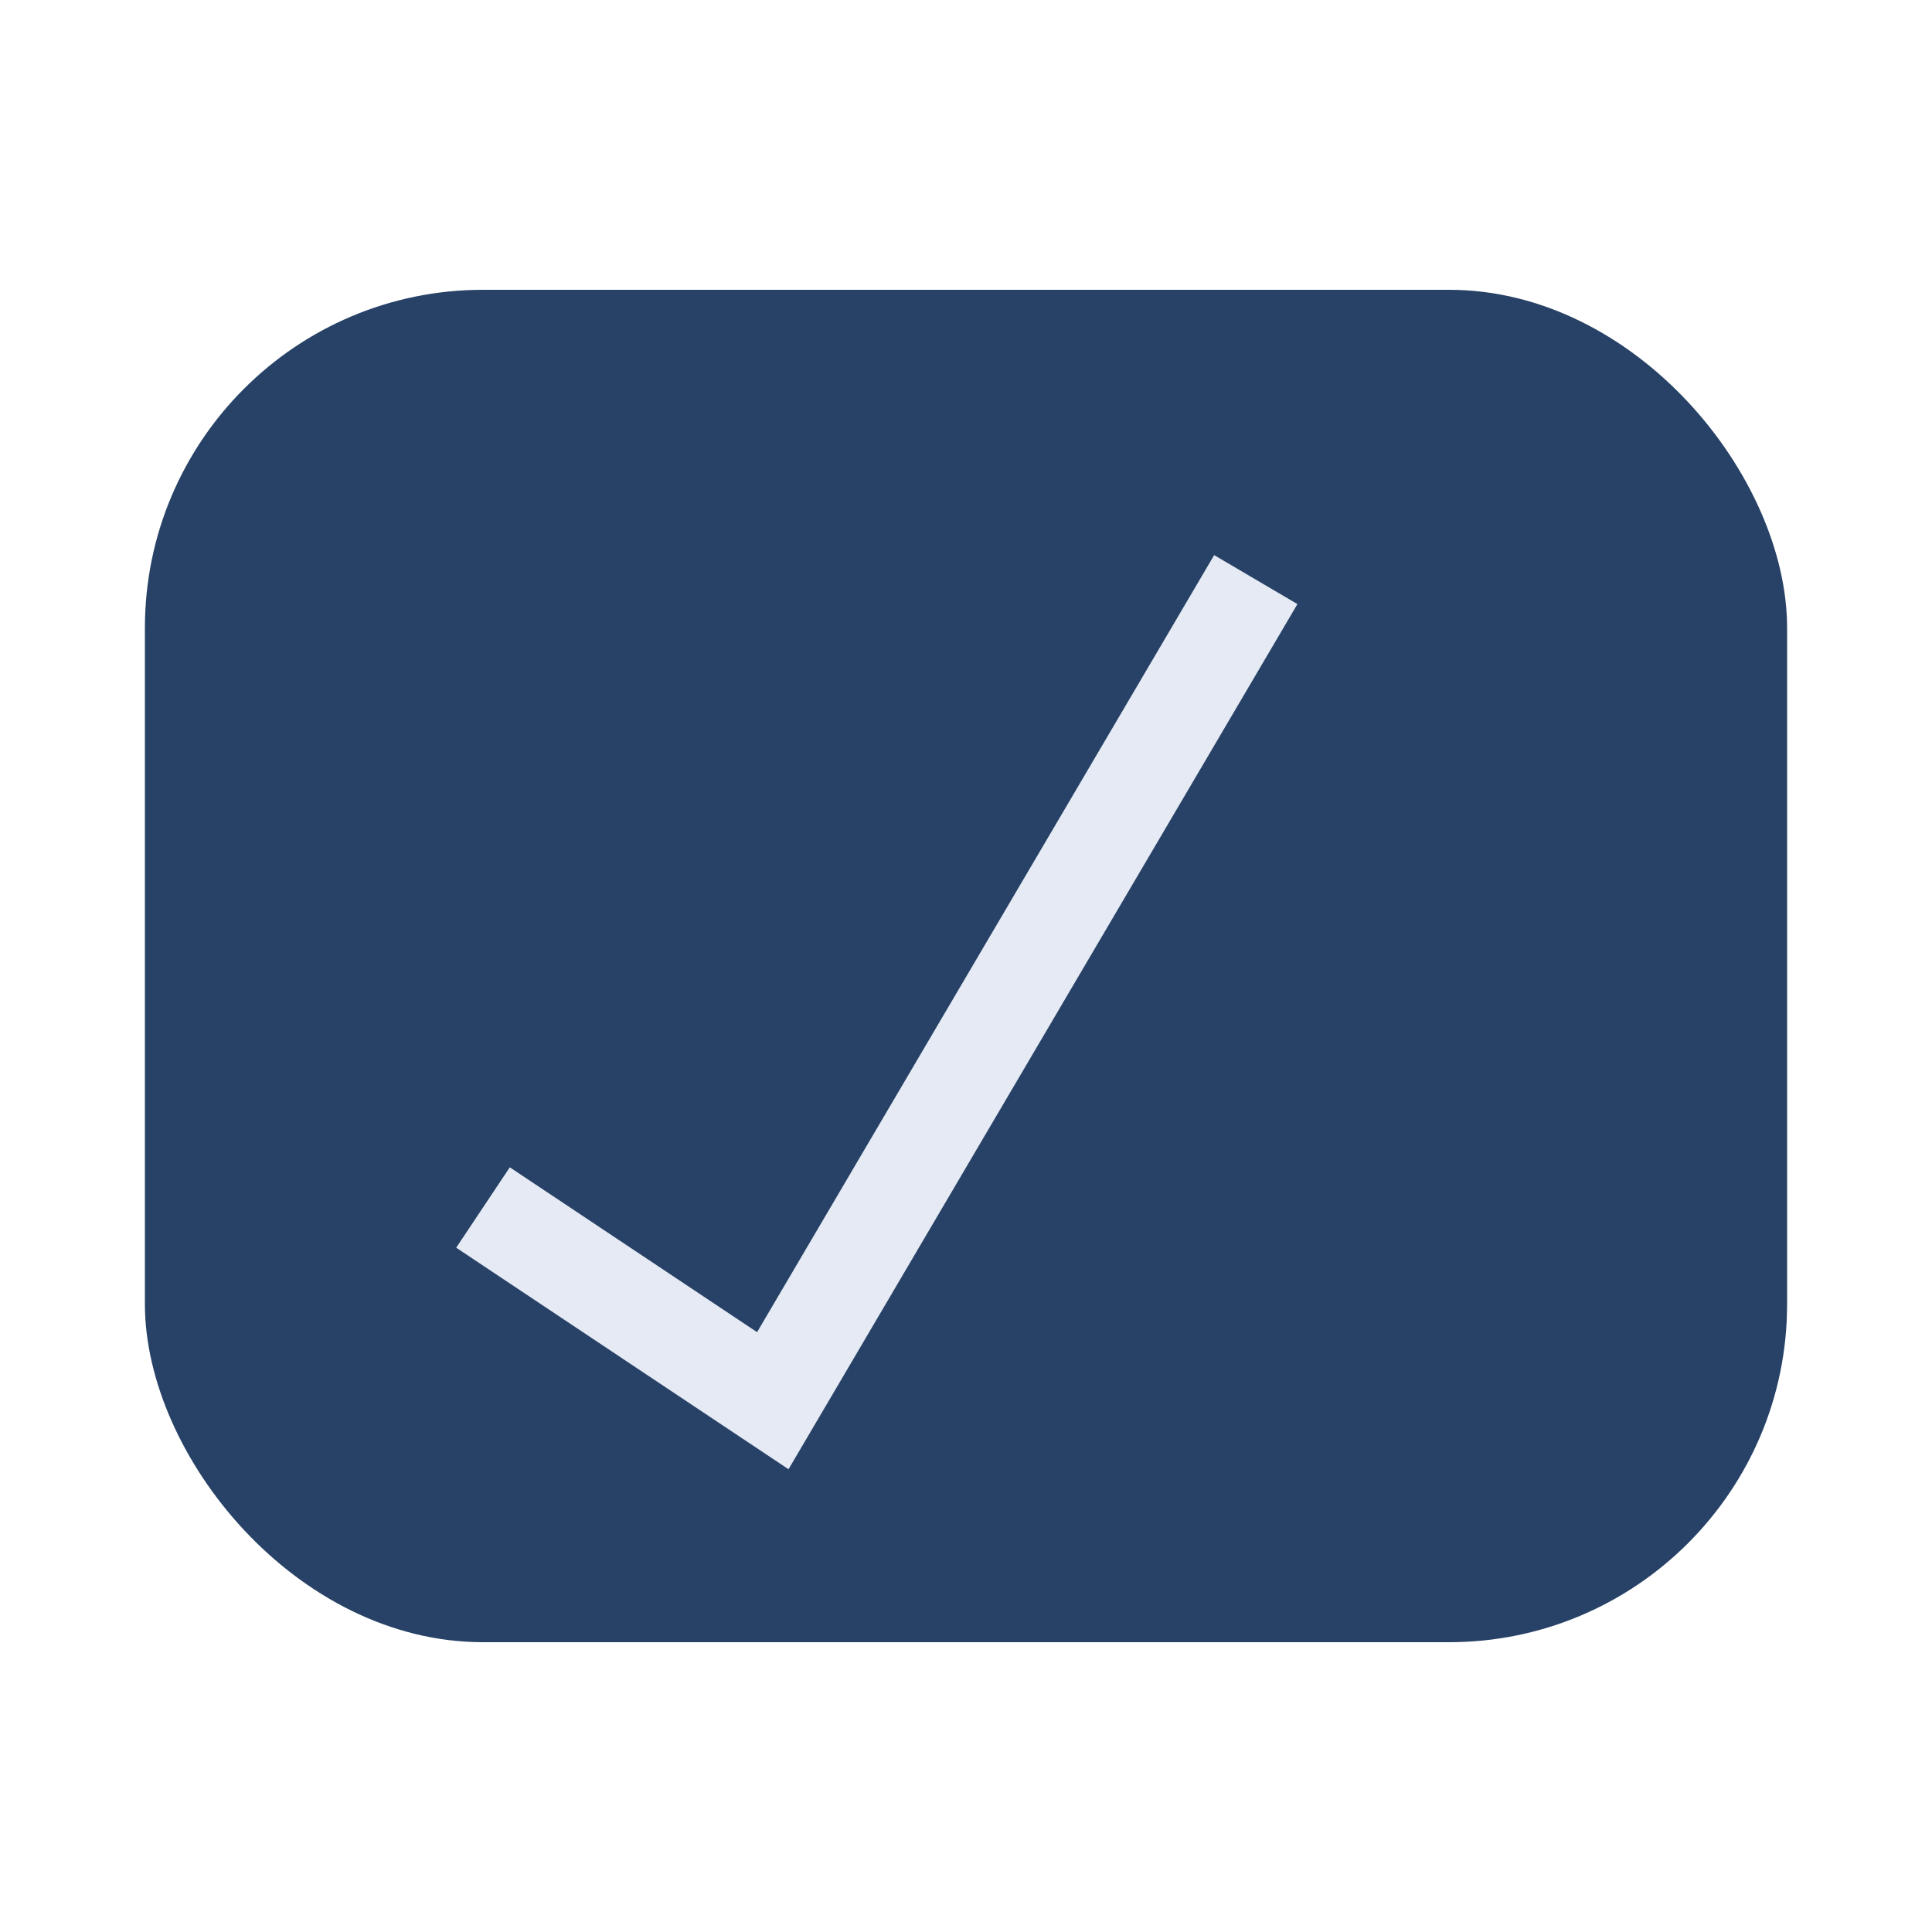
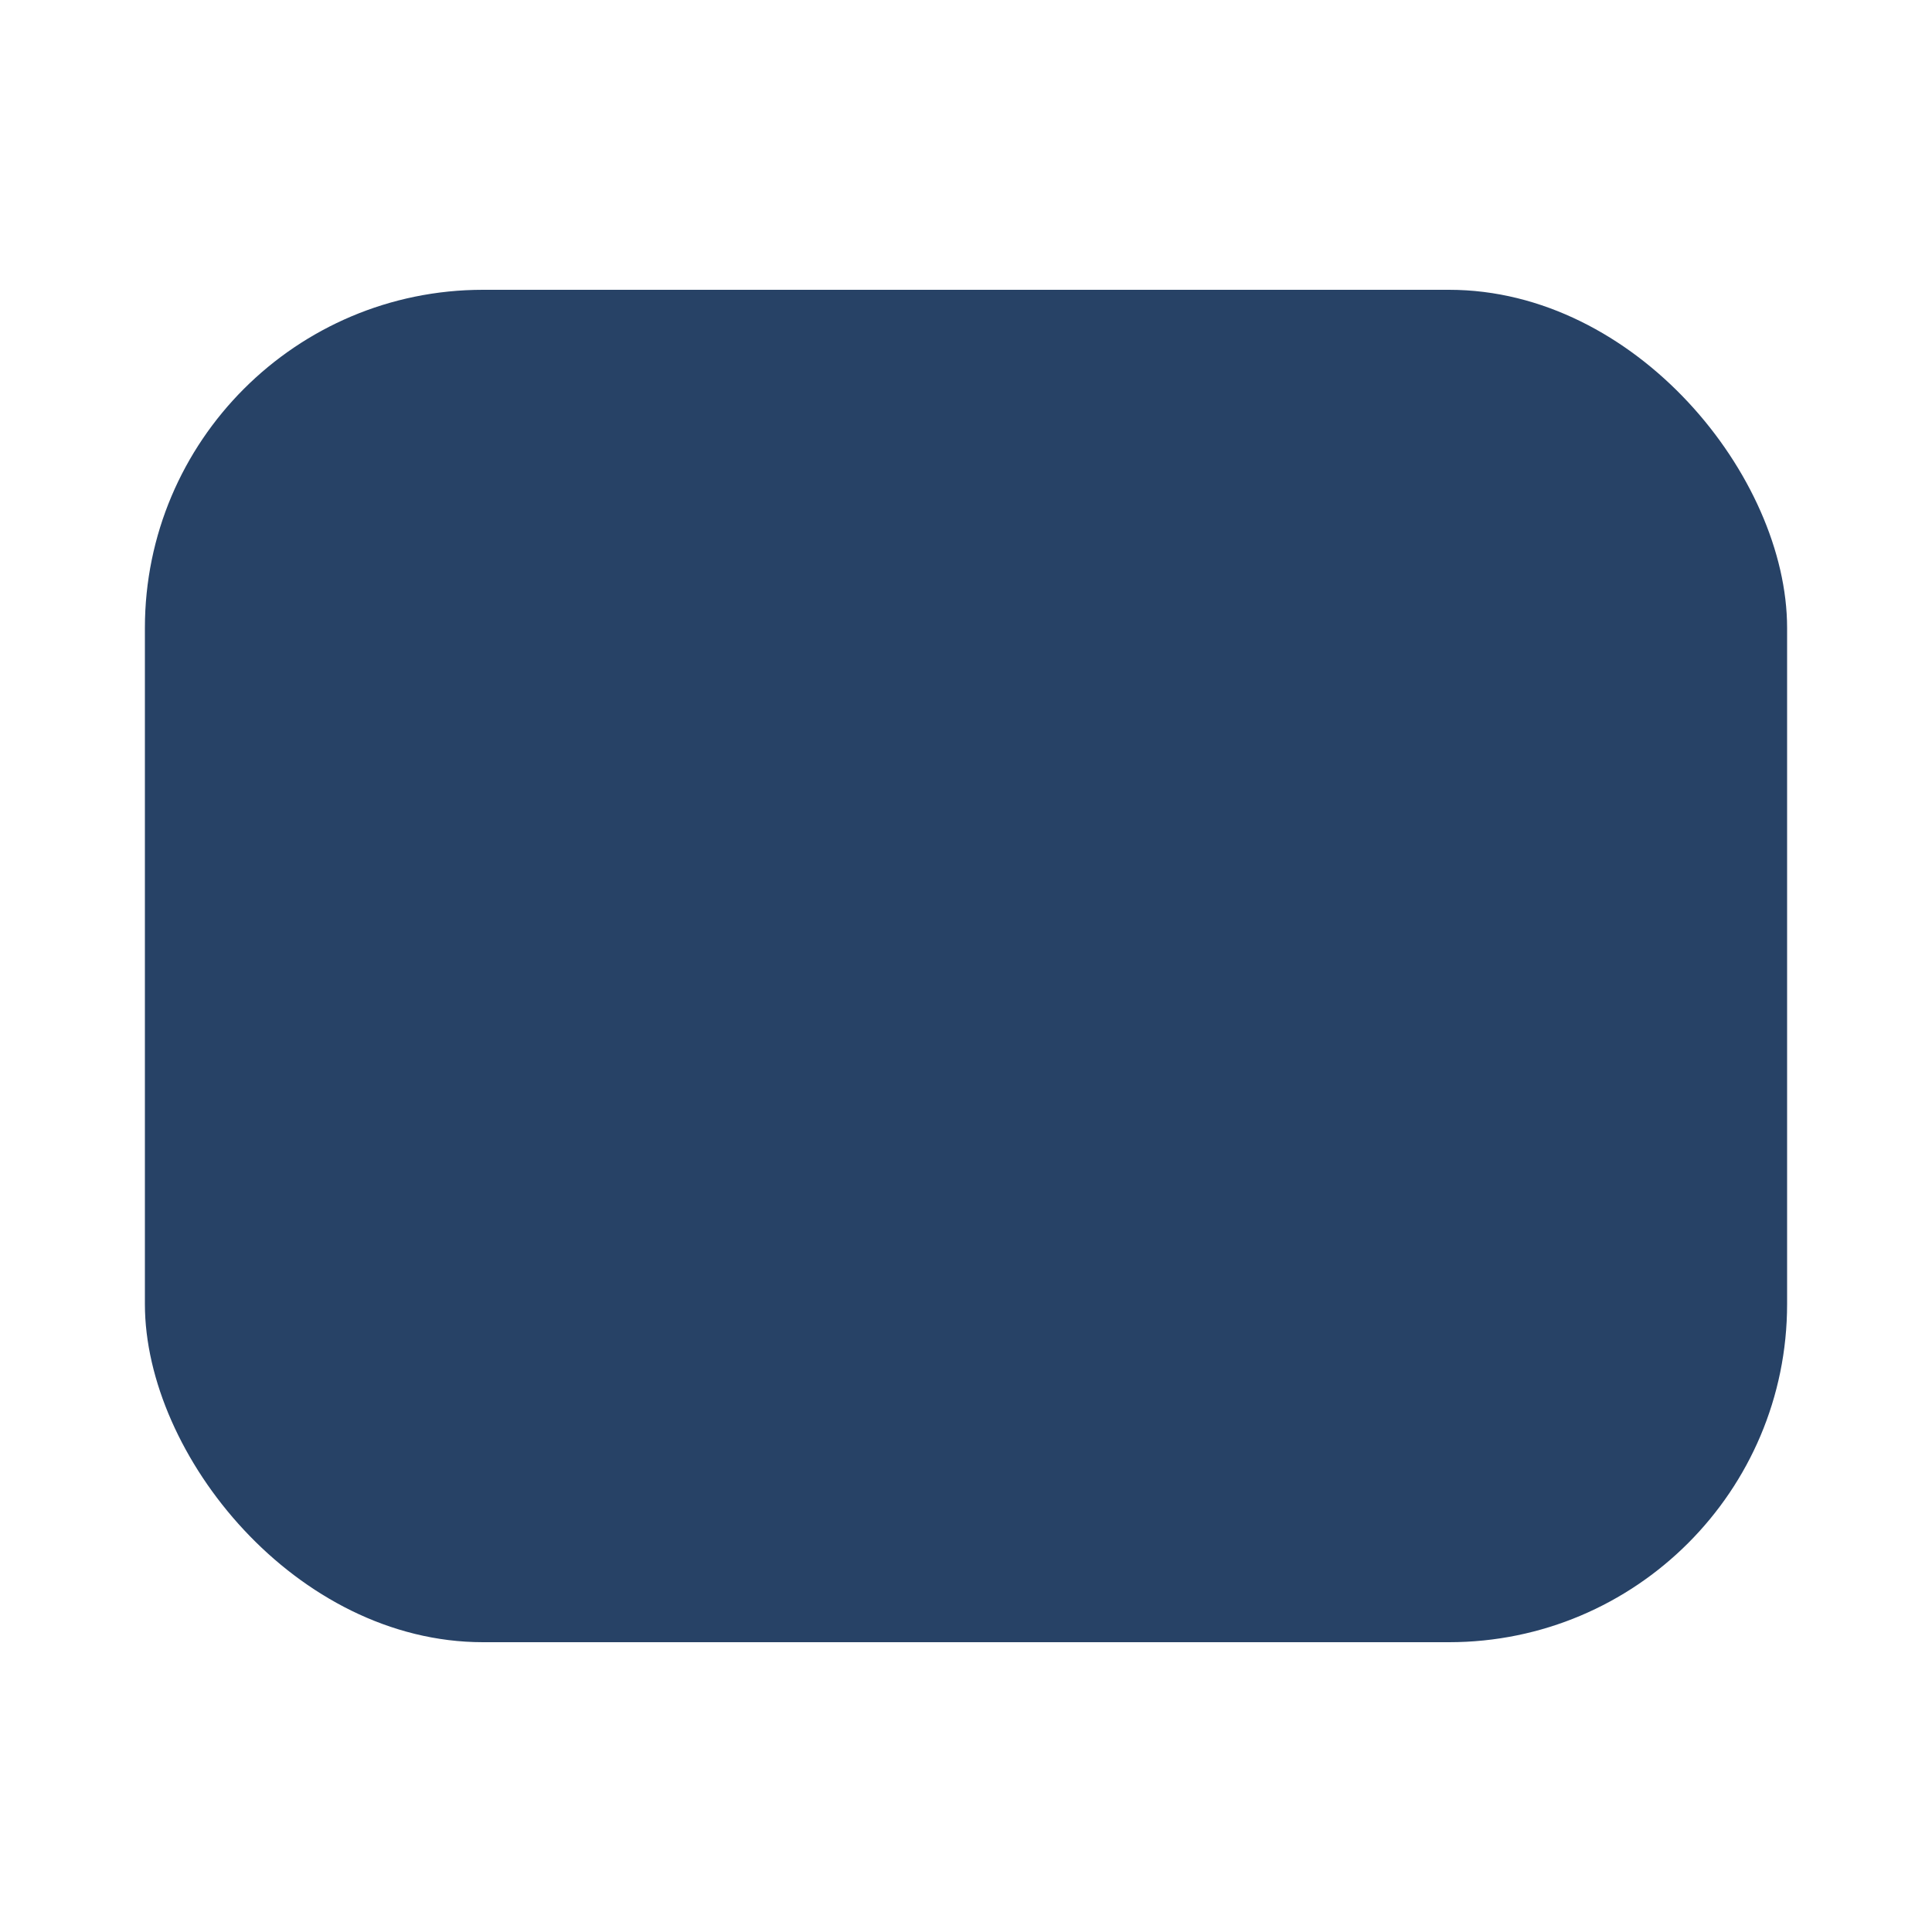
<svg xmlns="http://www.w3.org/2000/svg" width="40" height="40" viewBox="0 0 40 40">
  <rect x="3" y="6" width="34" height="28" rx="7" fill="#274266" />
-   <path d="M10 25l6 4 10-17" stroke="#E5EAF4" stroke-width="2" fill="none" />
</svg>